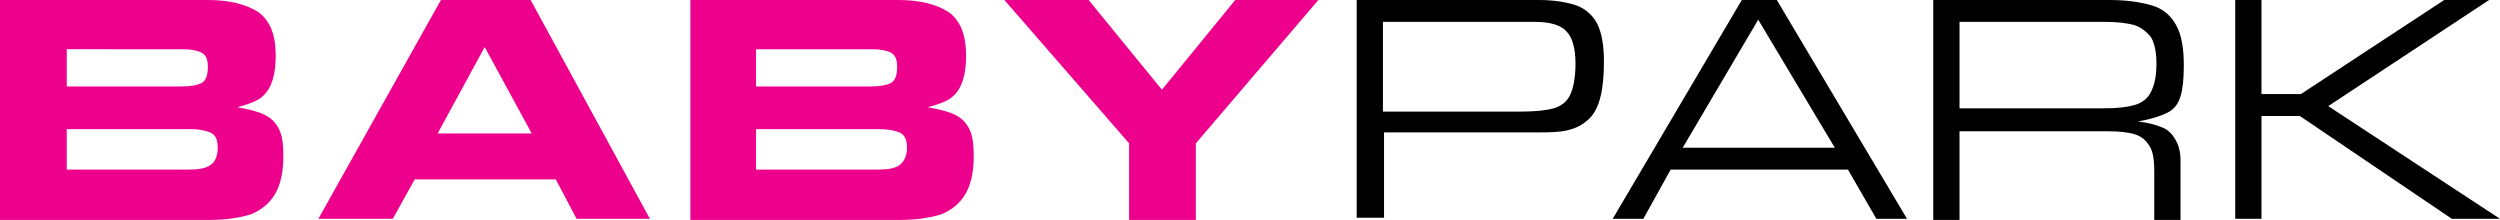
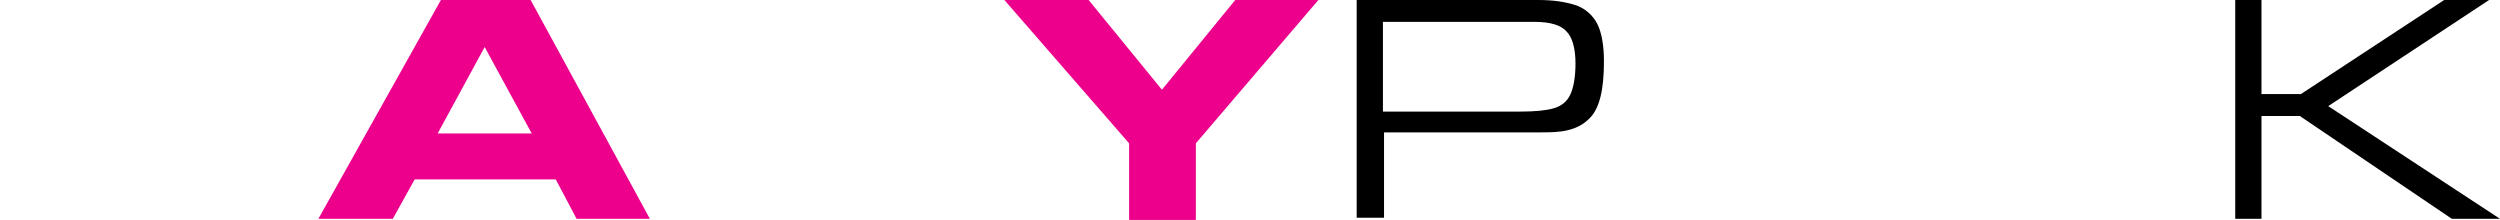
<svg xmlns="http://www.w3.org/2000/svg" version="1.1" id="Layer_1" x="0px" y="0px" width="795.771px" height="70px" viewBox="0 0 795.771 70" style="enable-background:new 0 0 795.771 70;" xml:space="preserve">
  <style type="text/css">
	.st0{fill:#EC008C;}
</style>
  <g>
-     <path class="st0" d="M0,69.652V0H66.169c6.965,0,12.189,1.393,16.02,3.831   c3.831,2.786,5.572,7.313,5.572,13.93c0,6.269-1.393,10.448-4.179,12.886   c-1.393,1.393-4.179,2.438-8.01,3.483c3.831,0.697,6.617,1.393,8.706,2.438   s3.483,2.438,4.527,4.527c1.045,2.09,1.393,4.876,1.393,8.706   c0,5.224-1.045,9.403-2.786,12.189c-1.741,2.786-4.179,4.876-7.662,6.269   C76.269,69.303,72.09,70,66.866,70H0L0,69.652z M21.244,27.512h36.567   c2.786,0,4.876-0.348,6.269-1.045c1.393-0.697,2.09-2.438,2.09-5.224   c0-2.438-0.697-3.831-2.09-4.527c-1.393-0.697-3.483-1.045-5.92-1.045H21.244   C21.244,15.672,21.244,27.512,21.244,27.512z M21.244,53.98h38.657   c3.134,0,5.572-0.348,6.965-1.393c1.393-0.697,2.438-2.786,2.438-5.572   c0-2.438-0.697-4.179-2.438-4.876c-1.741-0.697-3.831-1.045-6.617-1.045H21.244   C21.244,41.095,21.244,53.98,21.244,53.98z" />
    <path class="st0" d="M176.915,57.114H131.99l-6.965,12.537h-23.682L140.348,0h28.557   l37.96,69.652h-23.333L176.915,57.114z M169.254,42.488L154.279,14.975l-14.975,27.512   H169.254z" />
-     <path class="st0" d="M219.751,69.652V0h66.169c6.965,0,12.189,1.393,16.02,3.831   c3.831,2.786,5.572,7.313,5.572,13.93c0,6.269-1.393,10.448-4.179,12.886   c-1.393,1.393-4.179,2.438-8.01,3.483c3.831,0.697,6.617,1.393,8.706,2.438   c2.09,1.045,3.483,2.438,4.527,4.527c1.045,2.09,1.393,4.876,1.393,8.706   c0,5.224-1.045,9.403-2.786,12.189c-1.741,2.786-4.179,4.876-7.662,6.269   C296.02,69.303,291.841,70,286.617,70h-66.866L219.751,69.652z M240.647,27.512h36.567   c2.786,0,4.876-0.348,6.269-1.045c1.393-0.697,2.09-2.438,2.09-5.224   c0-2.438-0.697-3.831-2.09-4.527c-1.393-0.697-3.483-1.045-5.92-1.045h-36.915   C240.647,15.672,240.647,27.512,240.647,27.512z M240.647,53.98h38.657   c3.134,0,5.572-0.348,6.965-1.393c1.393-1.045,2.438-2.786,2.438-5.572   c0-2.438-0.697-4.179-2.438-4.876c-1.741-0.697-3.831-1.045-6.617-1.045h-39.005   V53.98z" />
    <path class="st0" d="M369.851,28.557l23.333-28.557h26.468L380.647,45.622v24.378h-21.244   V45.622L319.702,0h26.816C346.517,0,369.851,28.557,369.851,28.557z" />
    <path d="M431.841,0h57.811c5.224,0,9.055,0.697,12.189,1.741   c2.786,1.045,5.224,3.134,6.617,5.92s2.09,6.965,2.09,11.841   c0,9.055-1.393,14.975-4.527,18.109c-2.09,2.09-4.179,3.134-6.965,3.831   c-2.786,0.697-5.92,0.697-9.751,0.697h-48.756v27.164h-8.706V0z    M440.199,35.522h43.532c4.876,0,8.358-0.348,10.796-1.045   c2.438-0.697,4.179-2.09,5.224-4.179c1.045-2.09,1.741-5.572,1.741-10.099   c0-4.876-1.045-8.358-2.786-10.099c-1.741-2.09-5.224-3.134-10.099-3.134h-48.408   v28.557H440.199z" />
-     <path d="M588.209,53.98h-56.418l-8.706,15.672h-9.751l41.095-69.652h11.144   l41.443,69.652h-9.751l-9.055-15.672H588.209z M584.03,47.015L559.652,6.269   l-24.03,40.746H584.03z" />
-     <path d="M614.677,0h56.766c5.572,0,10.099,0.697,13.582,1.741   c3.483,1.045,5.92,3.134,7.662,6.269c1.741,3.134,2.438,7.313,2.438,12.886   c0,4.179-0.348,7.662-1.045,9.751c-0.697,2.438-2.09,4.179-4.179,5.224   c-2.089,1.045-5.224,2.09-9.403,2.786c3.134,0.348,5.572,1.045,7.313,1.741   c2.09,0.697,3.483,2.09,4.527,3.831c1.045,1.741,1.741,3.831,1.741,6.965   v18.806h-8.358V54.677c0-3.483-0.348-6.269-1.393-8.01   c-1.045-1.741-2.438-3.134-4.527-3.831c-2.09-0.697-4.876-1.045-8.706-1.045   h-47.363v28.209h-8.358V0H614.677z M623.035,34.478h46.667   c4.179,0,7.313-0.348,9.751-1.045c2.438-0.697,4.179-2.09,5.224-4.179   s1.741-4.876,1.741-9.055c0-3.831-0.697-6.617-1.741-8.358   c-1.393-1.741-3.134-3.134-5.224-3.831c-2.438-0.697-5.572-1.045-9.403-1.045   h-46.318v27.512H623.035z" />
    <path d="M720.199,29.95h12.189l45.622-29.95h14.279L741.094,33.781l54.677,35.871   h-15.323l-48.408-32.736H719.851v32.736h-8.358V0h8.358v29.95L720.199,29.95z" />
  </g>
</svg>